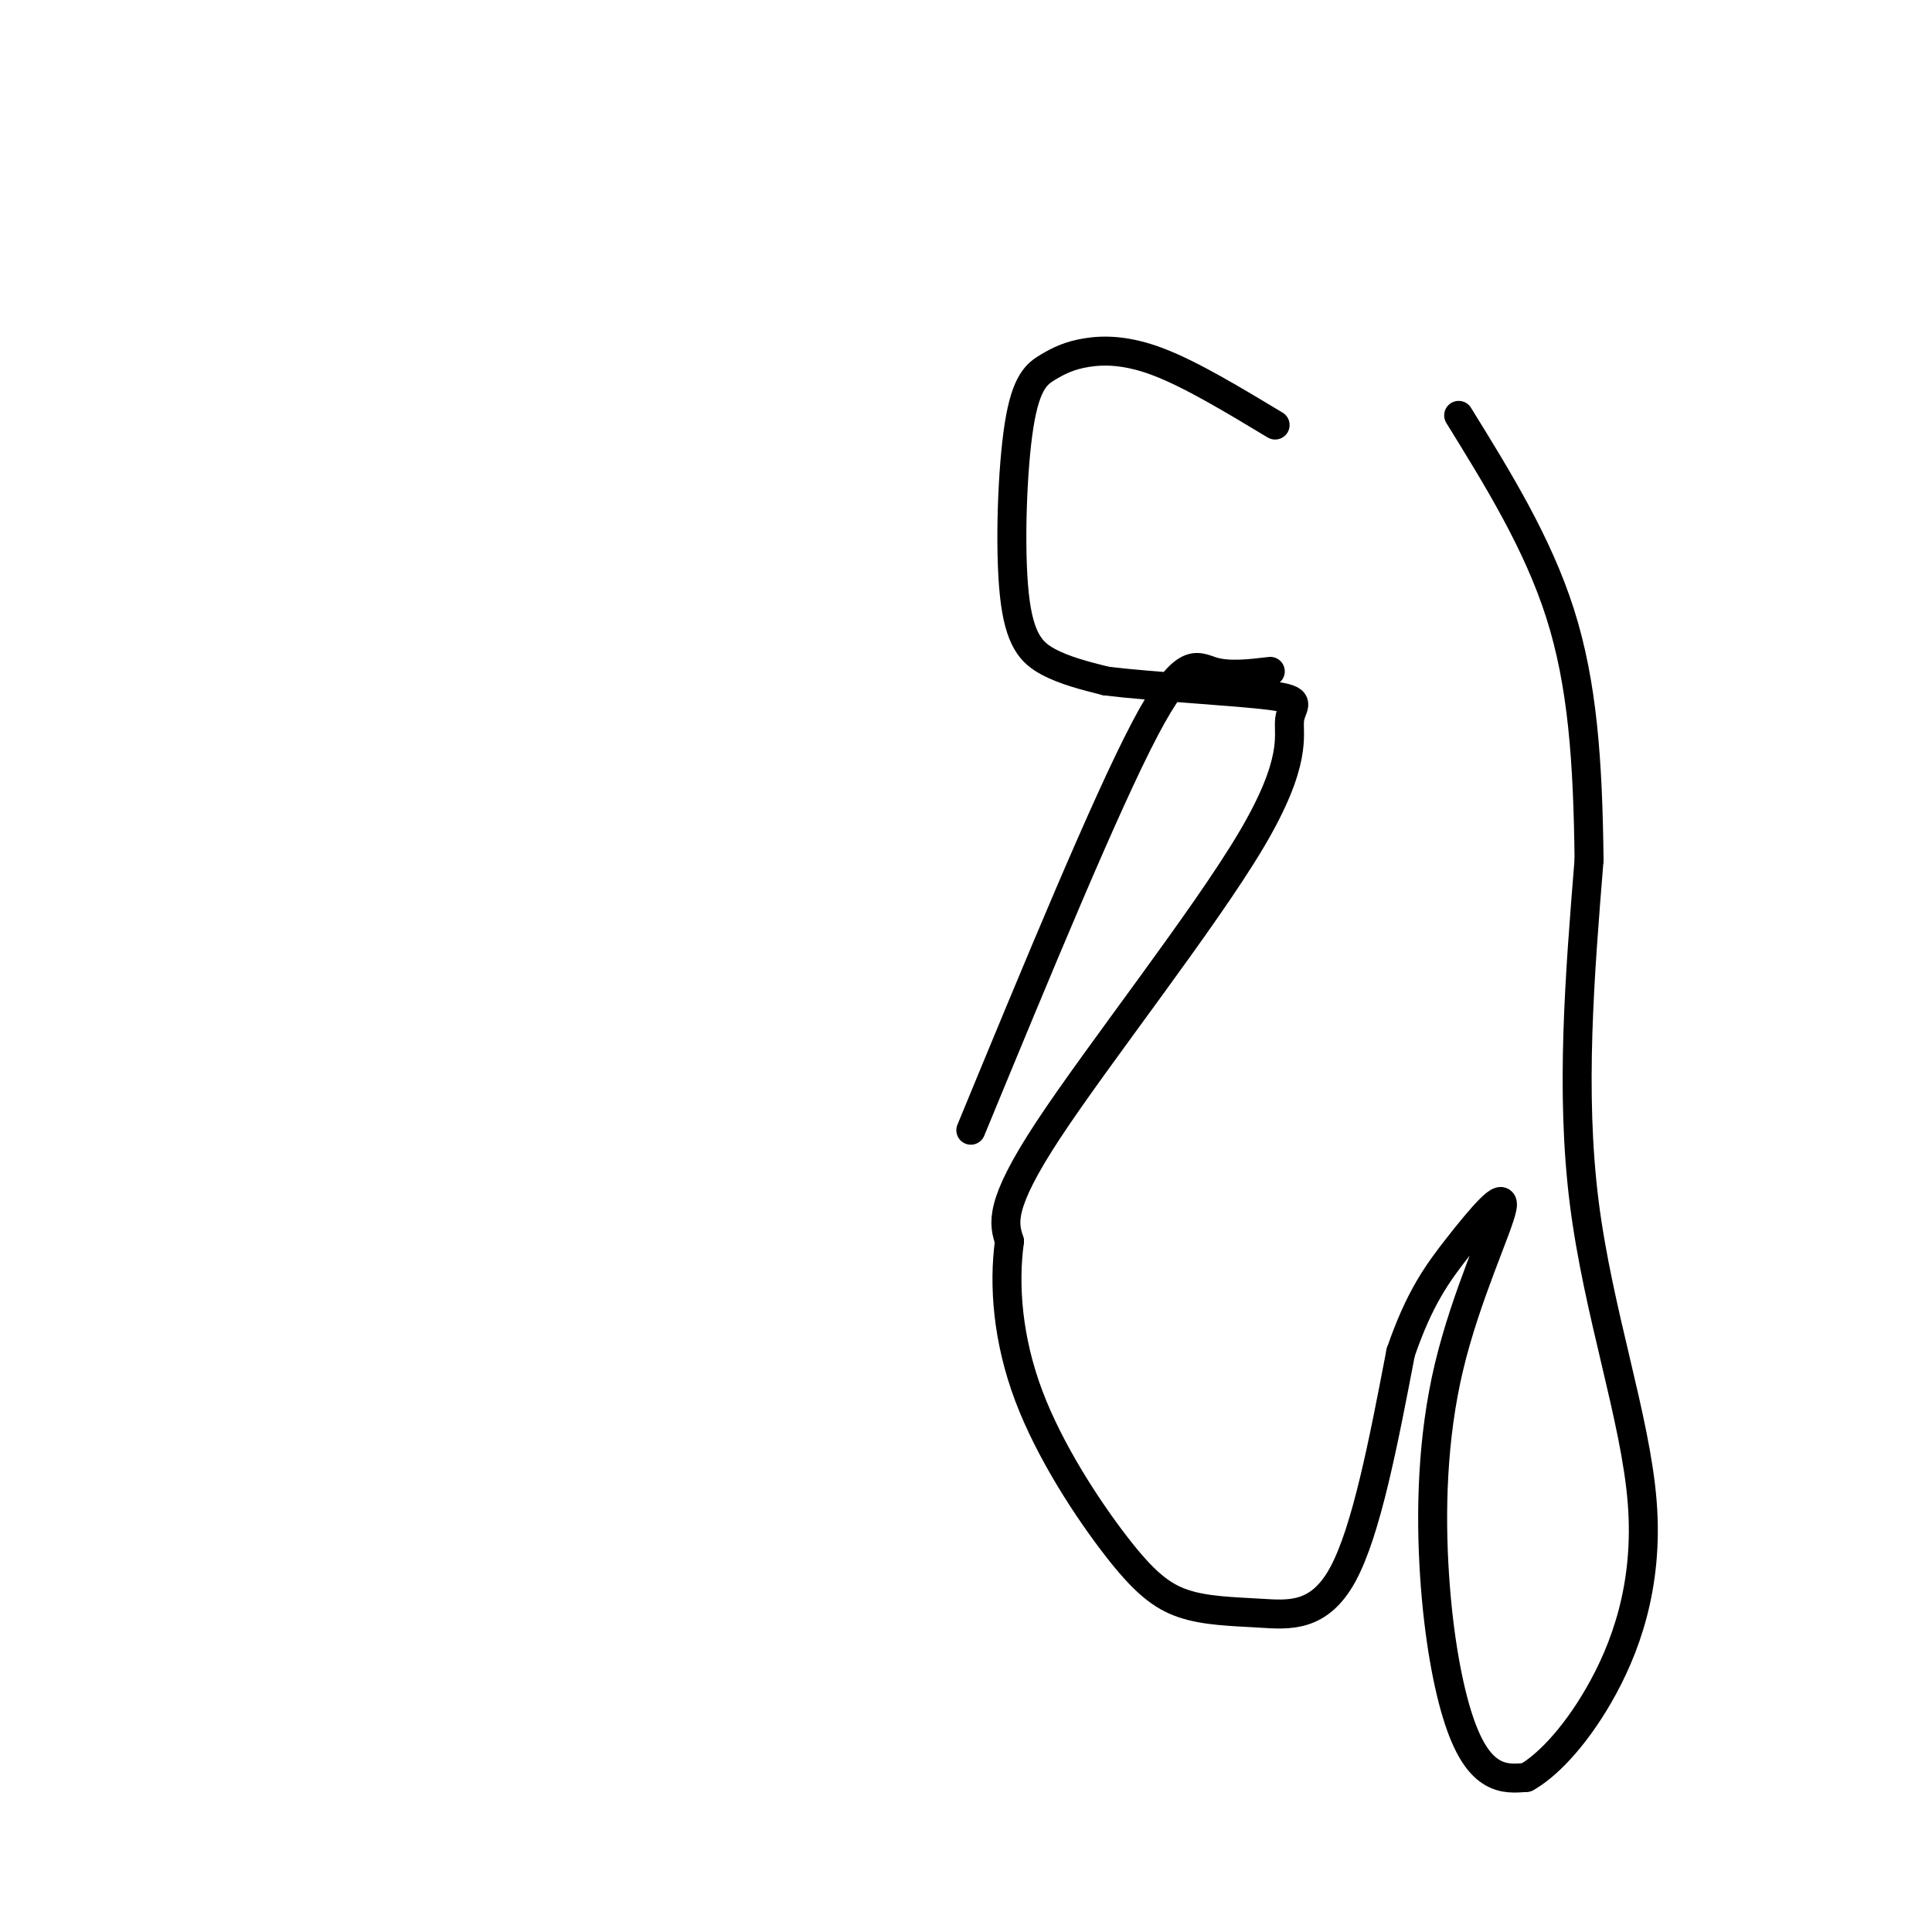
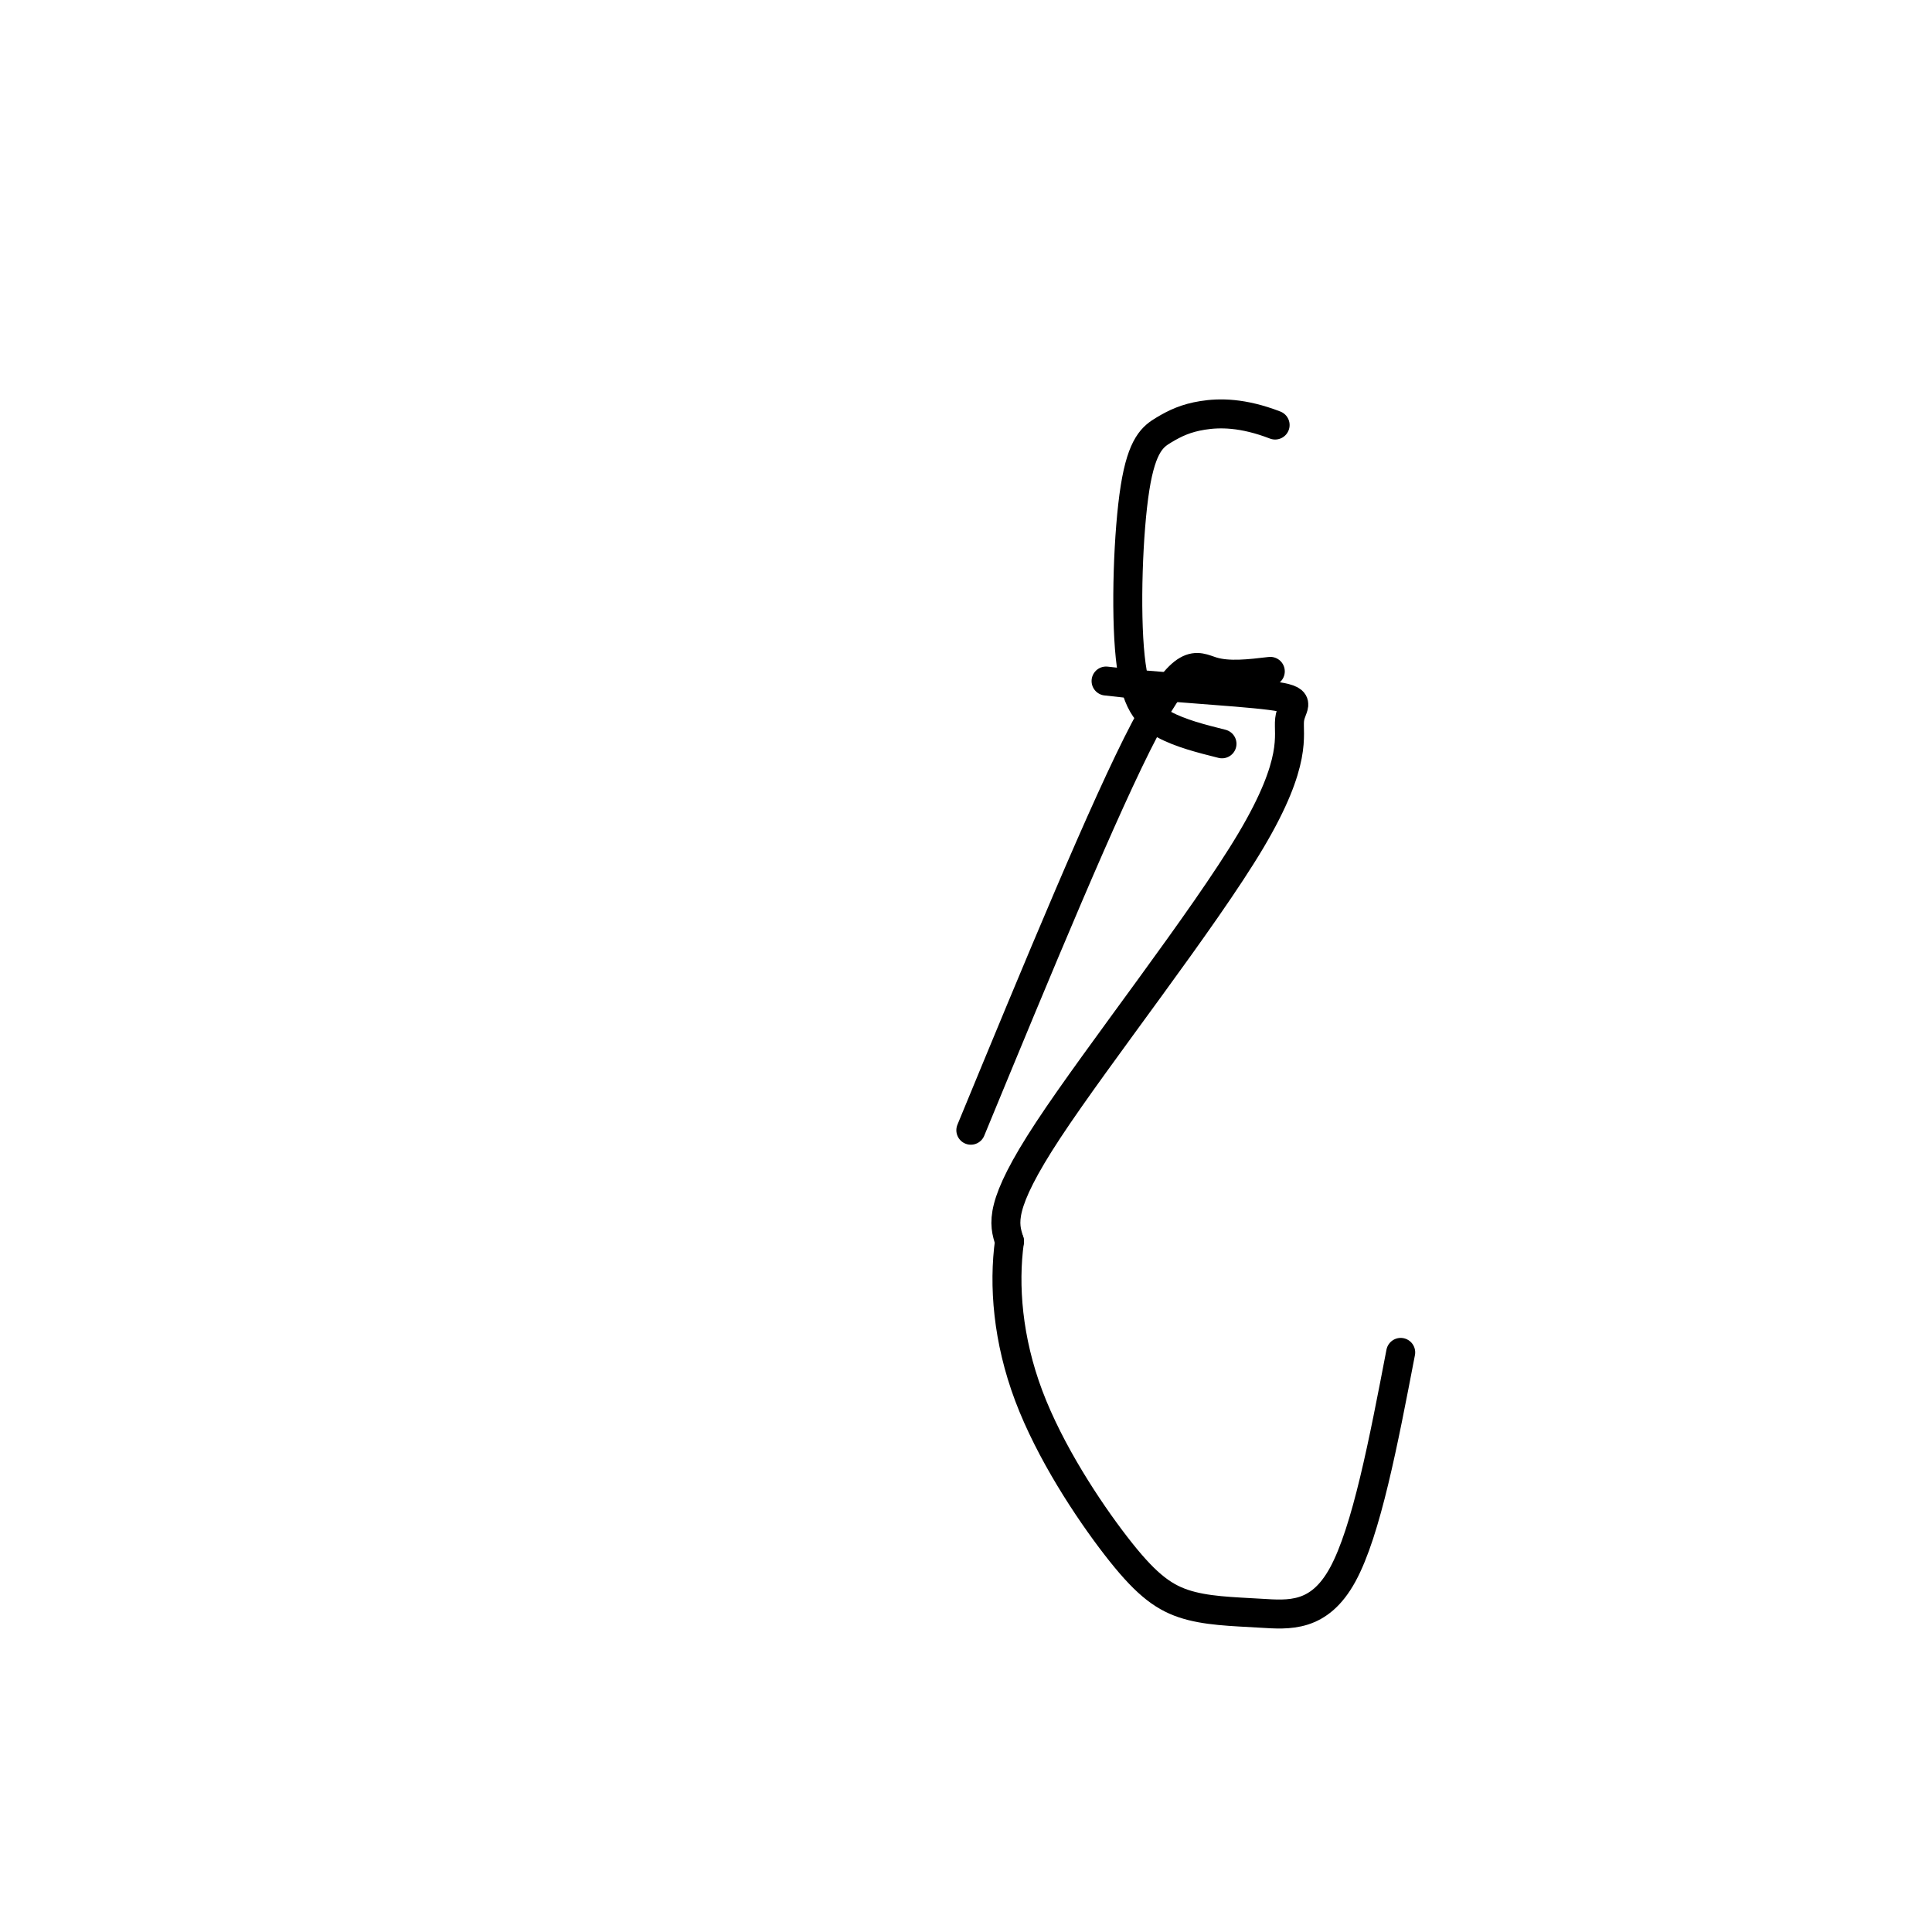
<svg xmlns="http://www.w3.org/2000/svg" viewBox="0 0 400 400" version="1.1">
  <g fill="none" stroke="#000000" stroke-width="6" stroke-linecap="round" stroke-linejoin="round">
-     <path d="M264,88c-8.644,-5.206 -17.287,-10.412 -24,-13c-6.713,-2.588 -11.494,-2.559 -15,-2c-3.506,0.559 -5.735,1.647 -8,3c-2.265,1.353 -4.566,2.971 -6,12c-1.434,9.029 -2.001,25.469 -1,35c1.001,9.531 3.572,12.152 7,14c3.428,1.848 7.714,2.924 12,4" />
+     <path d="M264,88c-6.713,-2.588 -11.494,-2.559 -15,-2c-3.506,0.559 -5.735,1.647 -8,3c-2.265,1.353 -4.566,2.971 -6,12c-1.434,9.029 -2.001,25.469 -1,35c1.001,9.531 3.572,12.152 7,14c3.428,1.848 7.714,2.924 12,4" />
    <path d="M229,141c9.357,1.164 26.750,2.074 34,3c7.250,0.926 4.356,1.867 4,5c-0.356,3.133 1.827,8.459 -8,25c-9.827,16.541 -31.665,44.297 -42,60c-10.335,15.703 -9.168,19.351 -8,23" />
    <path d="M209,257c-1.249,9.112 -0.372,20.394 4,32c4.372,11.606 12.241,23.538 18,31c5.759,7.462 9.410,10.454 14,12c4.590,1.546 10.120,1.647 16,2c5.880,0.353 12.108,0.958 17,-8c4.892,-8.958 8.446,-27.479 12,-46" />
-     <path d="M290,280c3.866,-11.233 7.533,-16.314 12,-22c4.467,-5.686 9.736,-11.975 9,-8c-0.736,3.975 -7.476,18.214 -11,33c-3.524,14.786 -3.831,30.118 -3,43c0.831,12.882 2.801,23.314 5,30c2.199,6.686 4.628,9.624 7,11c2.372,1.376 4.686,1.188 7,1" />
-     <path d="M316,368c3.740,-2.033 9.590,-7.617 15,-17c5.410,-9.383 10.380,-22.565 9,-40c-1.380,-17.435 -9.108,-39.124 -12,-62c-2.892,-22.876 -0.946,-46.938 1,-71" />
-     <path d="M329,178c-0.244,-20.556 -1.356,-36.444 -6,-51c-4.644,-14.556 -12.822,-27.778 -21,-41" />
    <path d="M263,139c-4.311,0.511 -8.622,1.022 -12,0c-3.378,-1.022 -5.822,-3.578 -14,12c-8.178,15.578 -22.089,49.289 -36,83" />
  </g>
</svg>